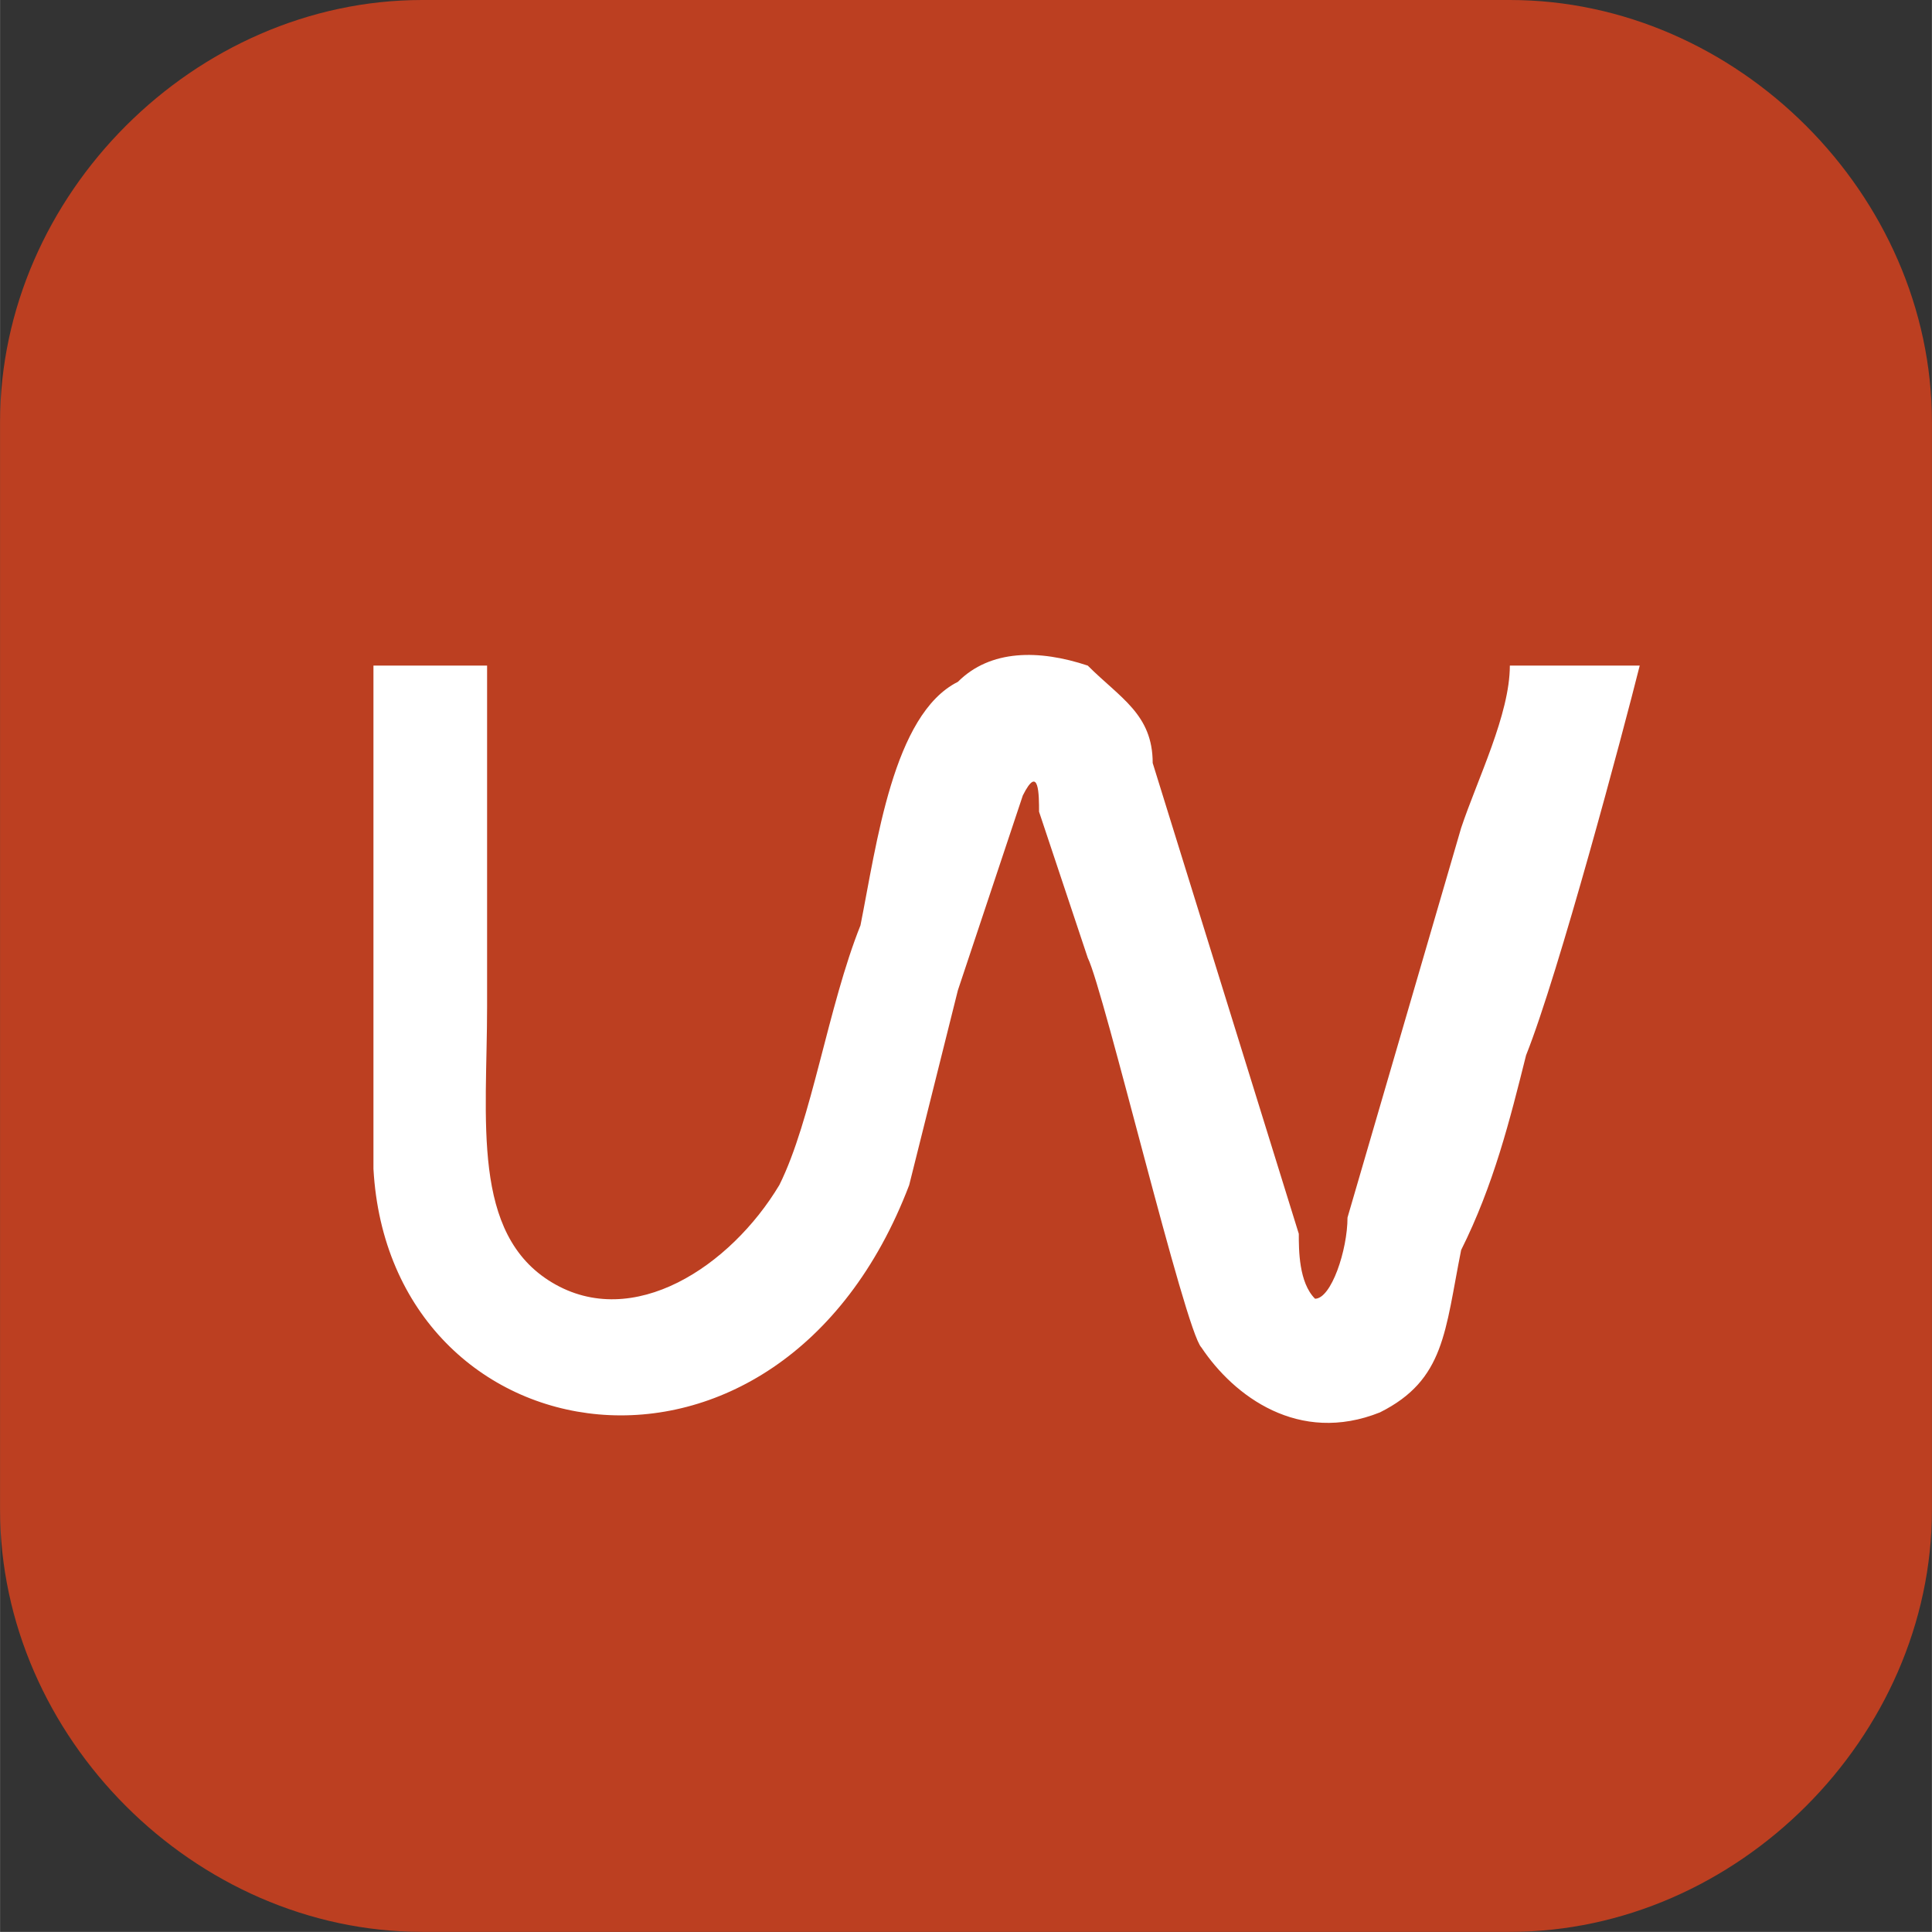
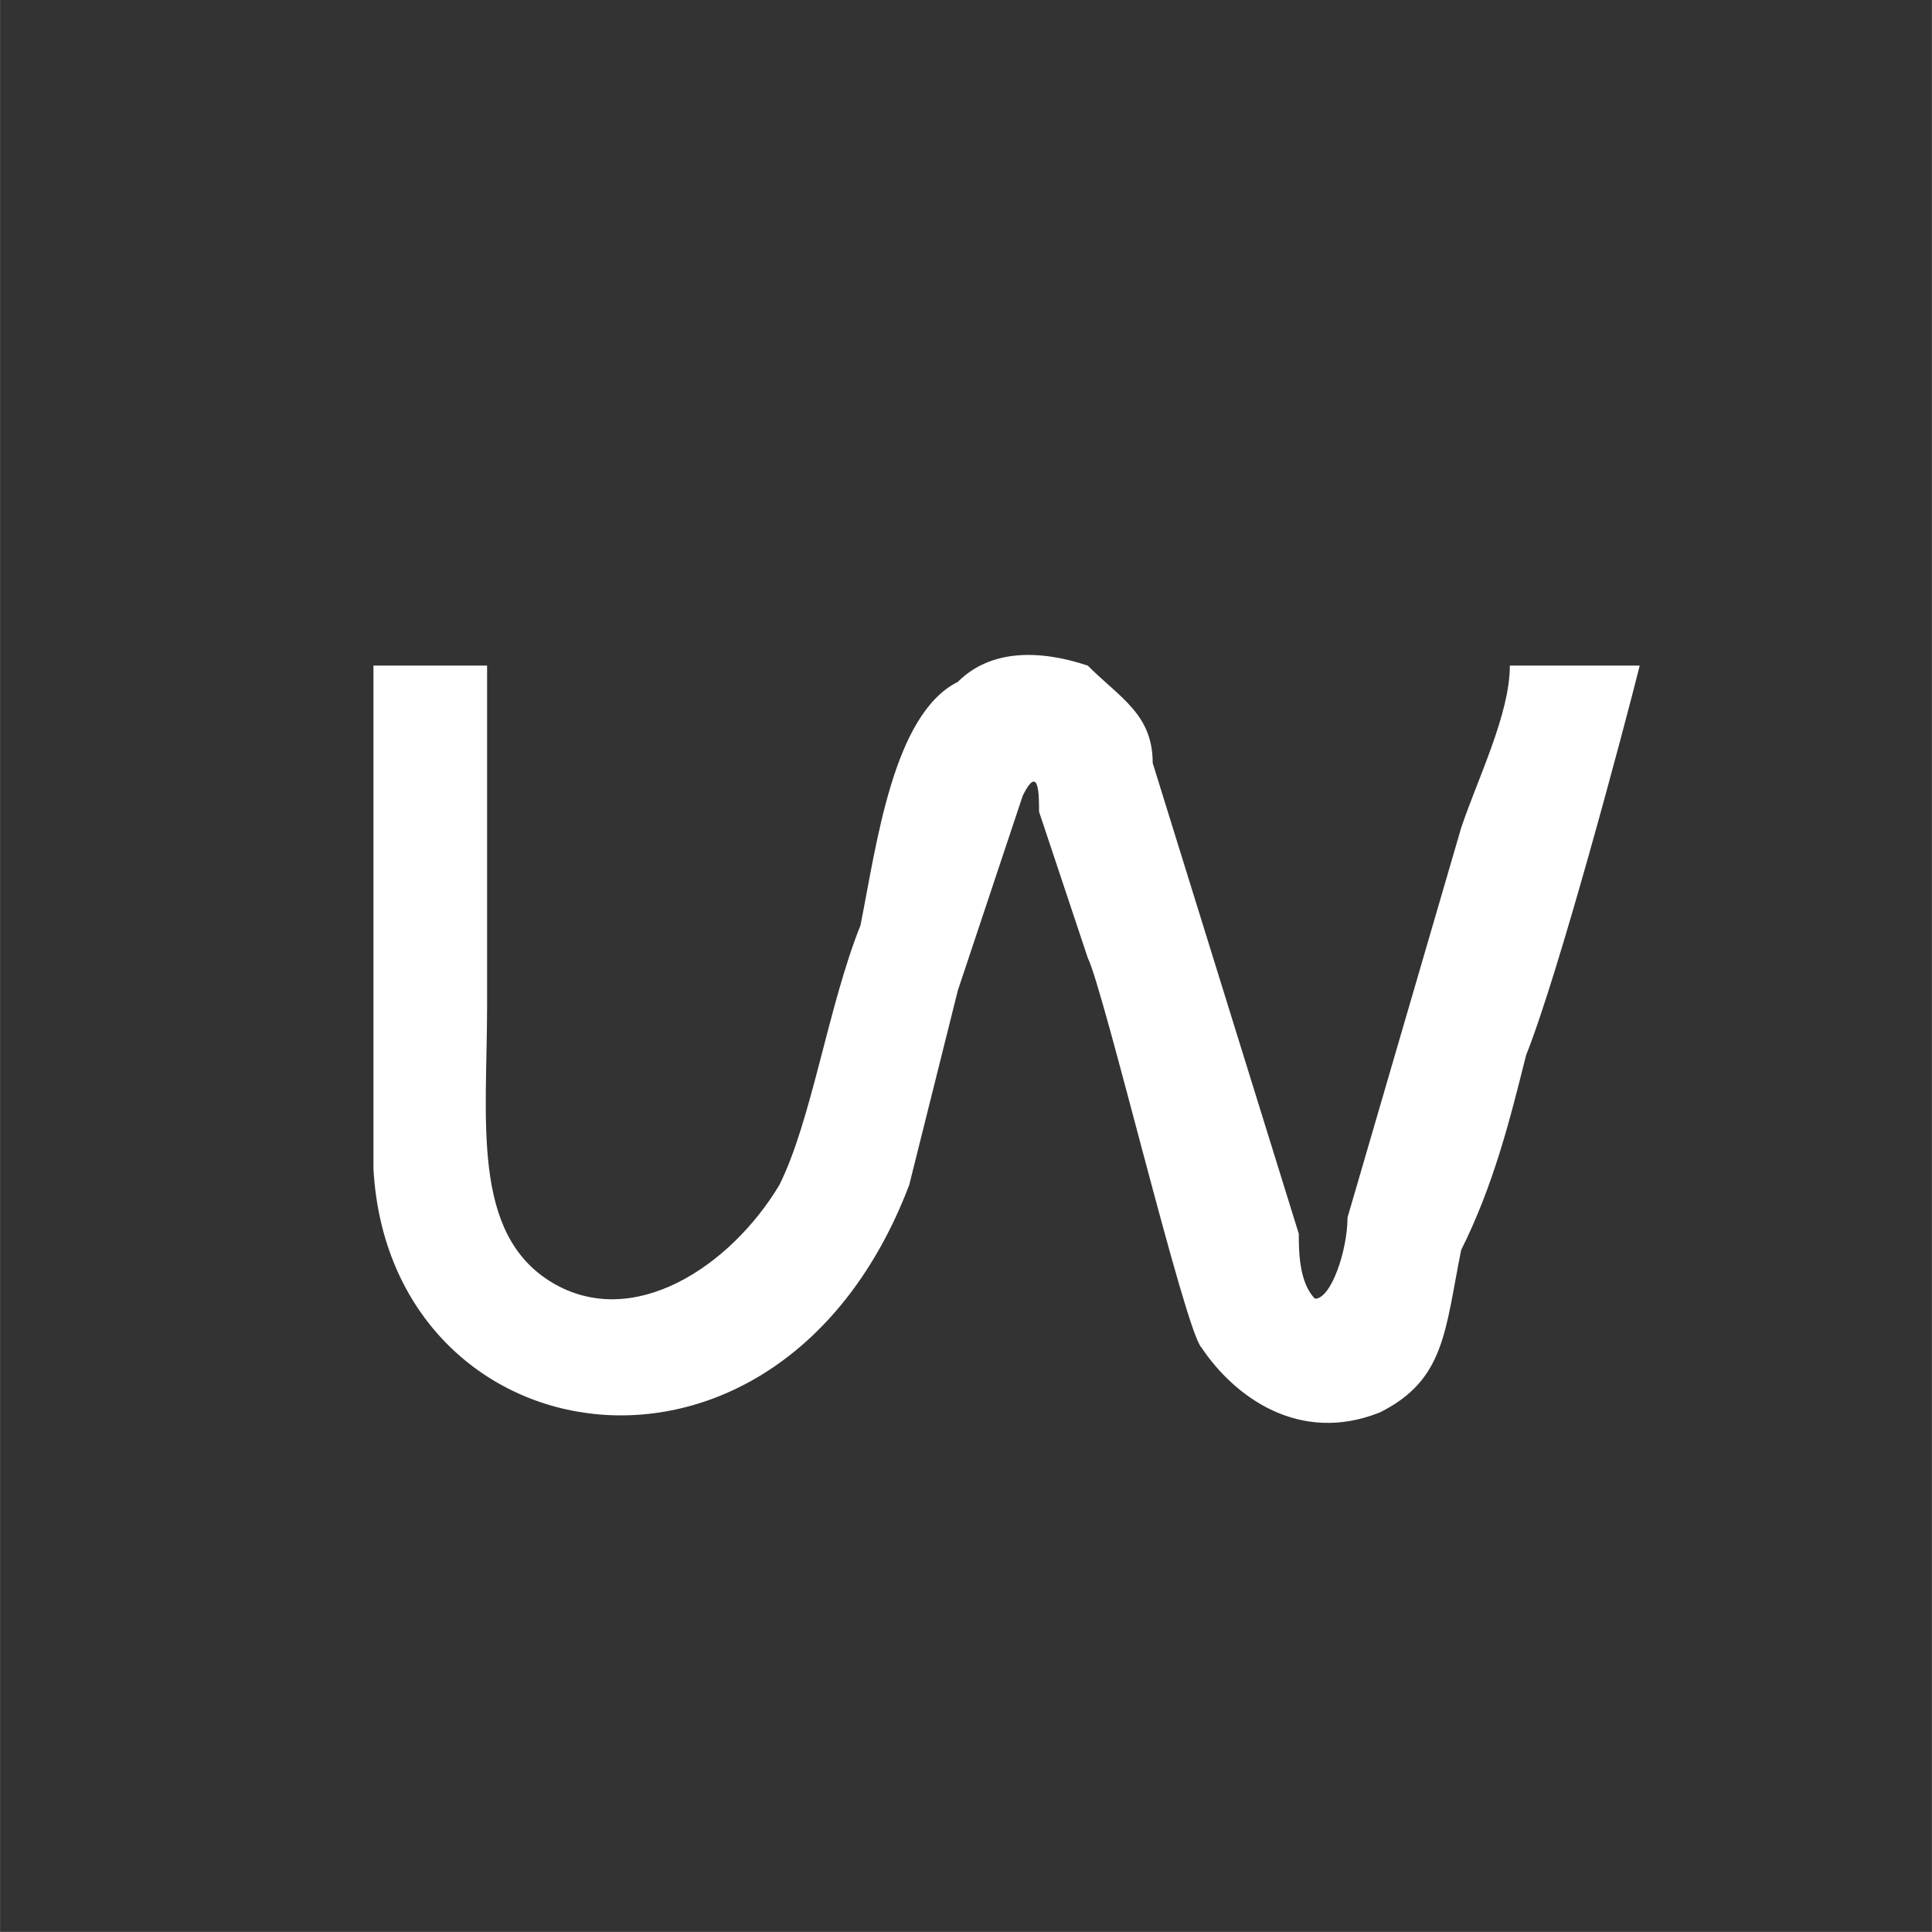
<svg xmlns="http://www.w3.org/2000/svg" xml:space="preserve" width="15.244mm" height="15.243mm" version="1.0" style="shape-rendering:geometricPrecision; text-rendering:geometricPrecision; image-rendering:optimizeQuality; fill-rule:evenodd; clip-rule:evenodd" viewBox="0 0 119 119">
  <rect x="0" y="0" width="119" height="119" fill="#333333" stroke="none" />
  <defs>
    <style type="text/css"> .fil0 {fill:#BC3F21} .fil1 {fill:white} </style>
  </defs>
  <g id="Слой_x0020_1">
-     <path class="fil0" d="M26 0l67 0c14,0 26,12 26,26l0 67c0,14 -12,26 -26,26l-67 0c-14,0 -26,-12 -26,-26l0 -67c0,-14 12,-26 26,-26z" />
    <path class="fil1" d="M23 41c0,7 0,26 0,31 1,18 25,22 33,1 1,-4 2,-8 3,-12l4 -12c1,-2 1,0 1,1l3 9c1,2 6,23 7,24 2,3 6,6 11,4 4,-2 4,-5 5,-10 2,-4 3,-8 4,-12 2,-5 6,-20 7,-24l-8 0c0,3 -2,7 -3,10l-7 24c0,2 -1,5 -2,5 -1,-1 -1,-3 -1,-4l-9 -29c0,-3 -2,-4 -4,-6 -3,-1 -6,-1 -8,1 -4,2 -5,10 -6,15 -2,5 -3,12 -5,16 -3,5 -9,9 -14,6 -5,-3 -4,-10 -4,-17 0,-7 0,-14 0,-21l-7 0z" />
  </g>
</svg>